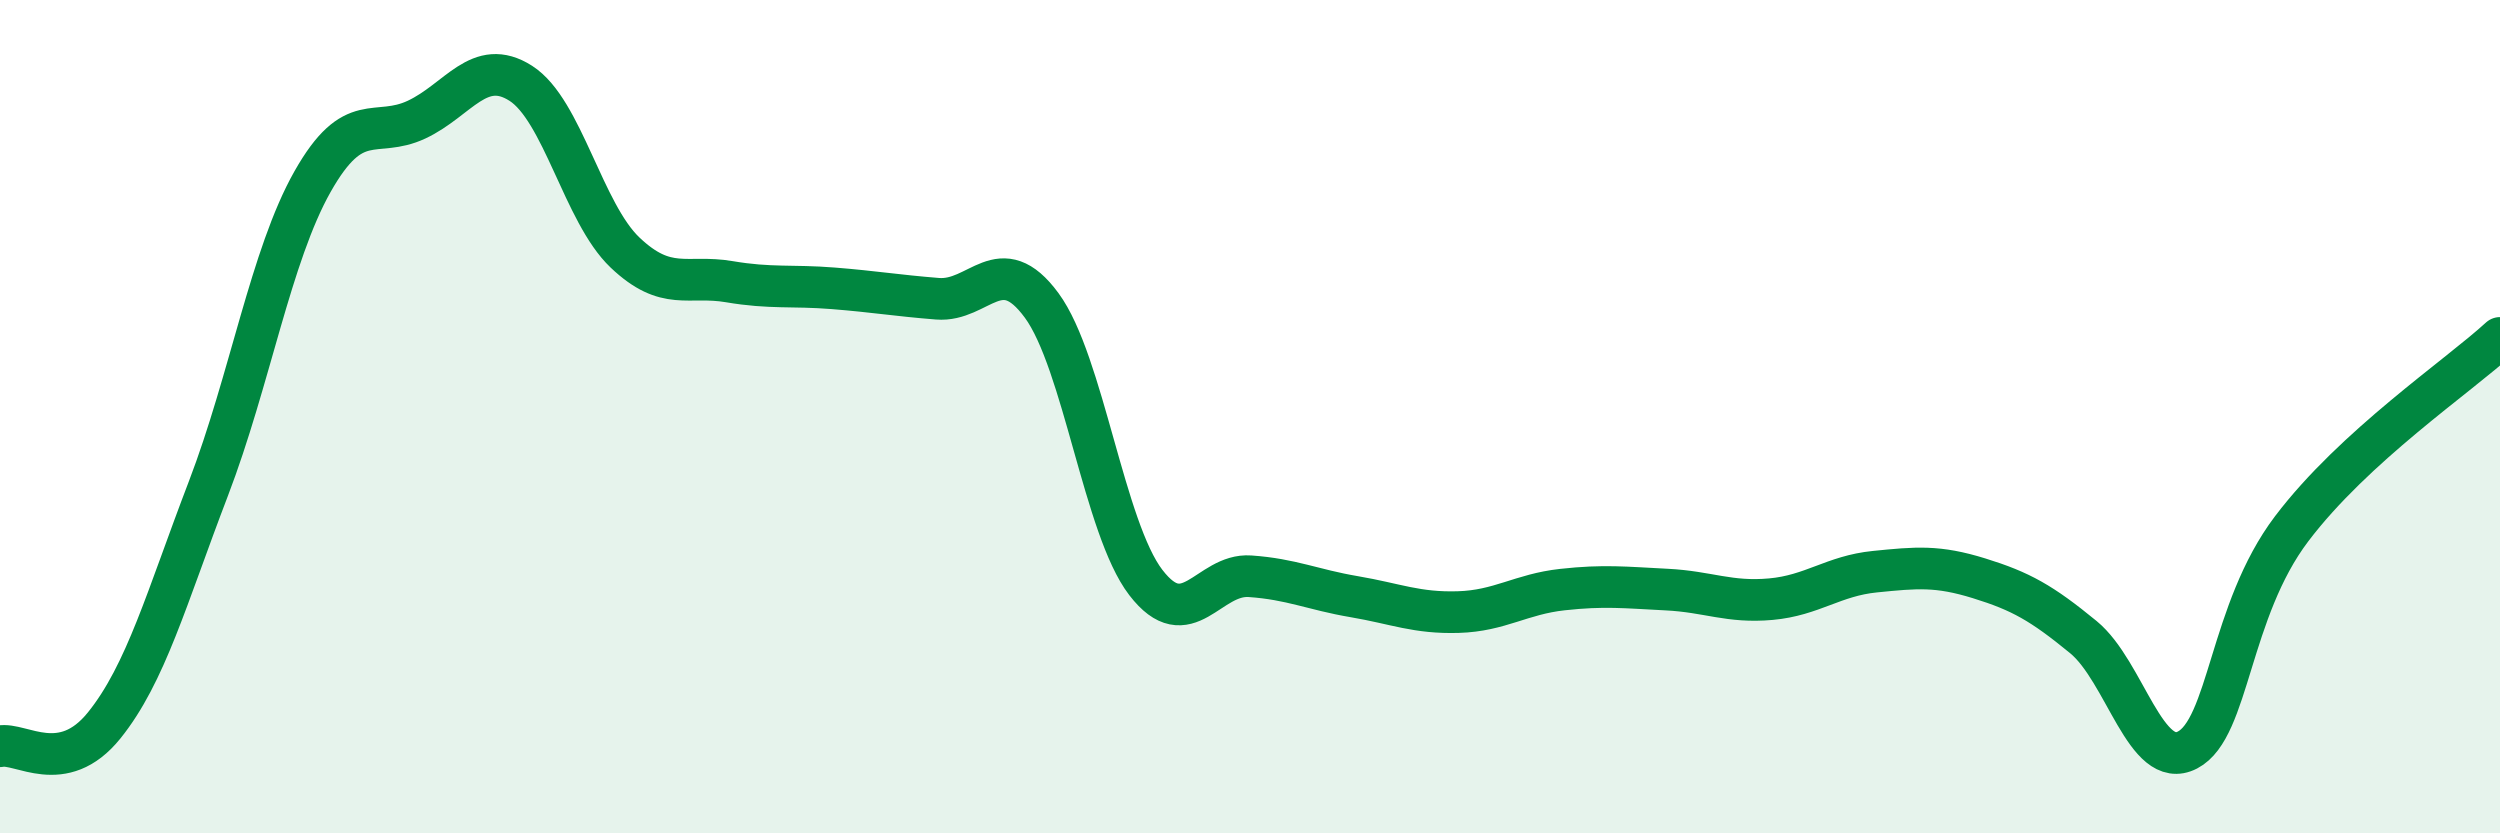
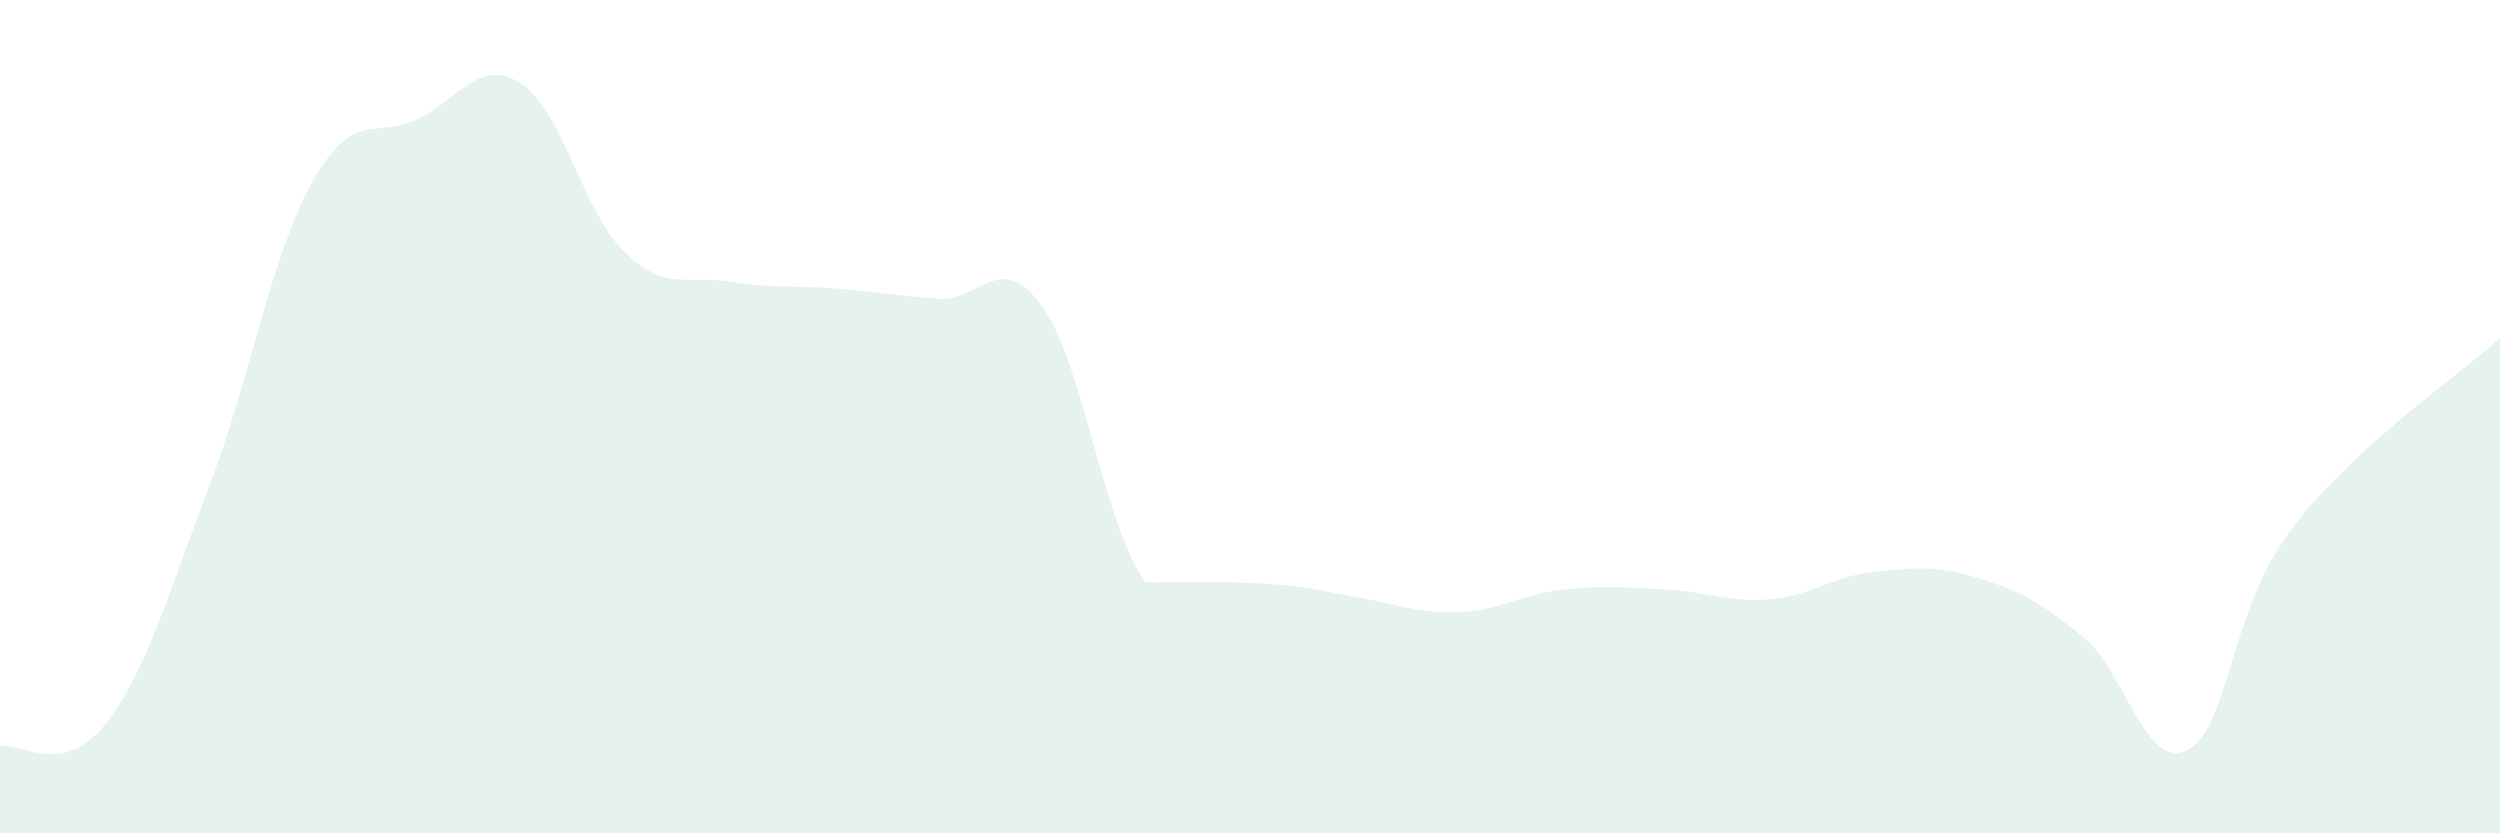
<svg xmlns="http://www.w3.org/2000/svg" width="60" height="20" viewBox="0 0 60 20">
-   <path d="M 0,17.91 C 0.5,17.81 1.5,18.65 2.5,17.41 C 3.5,16.17 4,14.34 5,11.73 C 6,9.12 6.5,6.13 7.5,4.36 C 8.5,2.59 9,3.34 10,2.87 C 11,2.4 11.5,1.36 12.5,2 C 13.5,2.64 14,5.11 15,6.06 C 16,7.01 16.5,6.59 17.5,6.76 C 18.5,6.93 19,6.84 20,6.92 C 21,7 21.5,7.09 22.5,7.17 C 23.5,7.25 24,5.97 25,7.33 C 26,8.69 26.5,12.68 27.5,13.98 C 28.5,15.28 29,13.76 30,13.83 C 31,13.9 31.5,14.15 32.5,14.32 C 33.5,14.49 34,14.72 35,14.69 C 36,14.66 36.5,14.26 37.5,14.15 C 38.5,14.04 39,14.1 40,14.15 C 41,14.2 41.5,14.47 42.5,14.38 C 43.5,14.29 44,13.82 45,13.72 C 46,13.62 46.5,13.57 47.5,13.88 C 48.5,14.19 49,14.47 50,15.29 C 51,16.11 51.5,18.52 52.5,18 C 53.5,17.48 53.5,14.67 55,12.69 C 56.5,10.71 59,9.03 60,8.11L60 20L0 20Z" fill="#008740" opacity="0.1" stroke-linecap="round" stroke-linejoin="round" />
-   <path d="M 0,17.91 C 0.5,17.81 1.5,18.65 2.5,17.41 C 3.5,16.17 4,14.34 5,11.73 C 6,9.12 6.5,6.13 7.5,4.36 C 8.5,2.59 9,3.34 10,2.87 C 11,2.4 11.5,1.36 12.5,2 C 13.5,2.64 14,5.11 15,6.06 C 16,7.01 16.5,6.59 17.5,6.76 C 18.5,6.93 19,6.84 20,6.92 C 21,7 21.5,7.09 22.5,7.17 C 23.5,7.25 24,5.97 25,7.33 C 26,8.69 26.5,12.68 27.5,13.98 C 28.5,15.28 29,13.76 30,13.83 C 31,13.9 31.5,14.15 32.5,14.32 C 33.5,14.49 34,14.72 35,14.69 C 36,14.66 36.5,14.26 37.5,14.15 C 38.5,14.04 39,14.1 40,14.15 C 41,14.2 41.5,14.47 42.5,14.38 C 43.5,14.29 44,13.82 45,13.72 C 46,13.62 46.5,13.57 47.5,13.88 C 48.5,14.19 49,14.47 50,15.29 C 51,16.11 51.5,18.52 52.5,18 C 53.5,17.48 53.5,14.67 55,12.69 C 56.5,10.71 59,9.03 60,8.11" stroke="#008740" stroke-width="1" fill="none" stroke-linecap="round" stroke-linejoin="round" />
+   <path d="M 0,17.91 C 0.5,17.81 1.5,18.65 2.5,17.41 C 3.5,16.17 4,14.34 5,11.73 C 6,9.12 6.5,6.13 7.5,4.36 C 8.5,2.59 9,3.34 10,2.87 C 11,2.4 11.5,1.36 12.5,2 C 13.5,2.64 14,5.11 15,6.06 C 16,7.01 16.5,6.59 17.5,6.76 C 18.5,6.93 19,6.84 20,6.92 C 21,7 21.5,7.09 22.5,7.17 C 23.5,7.25 24,5.97 25,7.33 C 26,8.69 26.5,12.68 27.5,13.98 C 31,13.9 31.5,14.15 32.5,14.32 C 33.5,14.49 34,14.72 35,14.69 C 36,14.66 36.5,14.26 37.5,14.15 C 38.5,14.04 39,14.1 40,14.15 C 41,14.2 41.5,14.47 42.5,14.38 C 43.5,14.29 44,13.82 45,13.72 C 46,13.62 46.5,13.57 47.5,13.88 C 48.5,14.19 49,14.47 50,15.29 C 51,16.11 51.5,18.52 52.5,18 C 53.5,17.48 53.5,14.67 55,12.69 C 56.5,10.71 59,9.03 60,8.11L60 20L0 20Z" fill="#008740" opacity="0.1" stroke-linecap="round" stroke-linejoin="round" />
</svg>